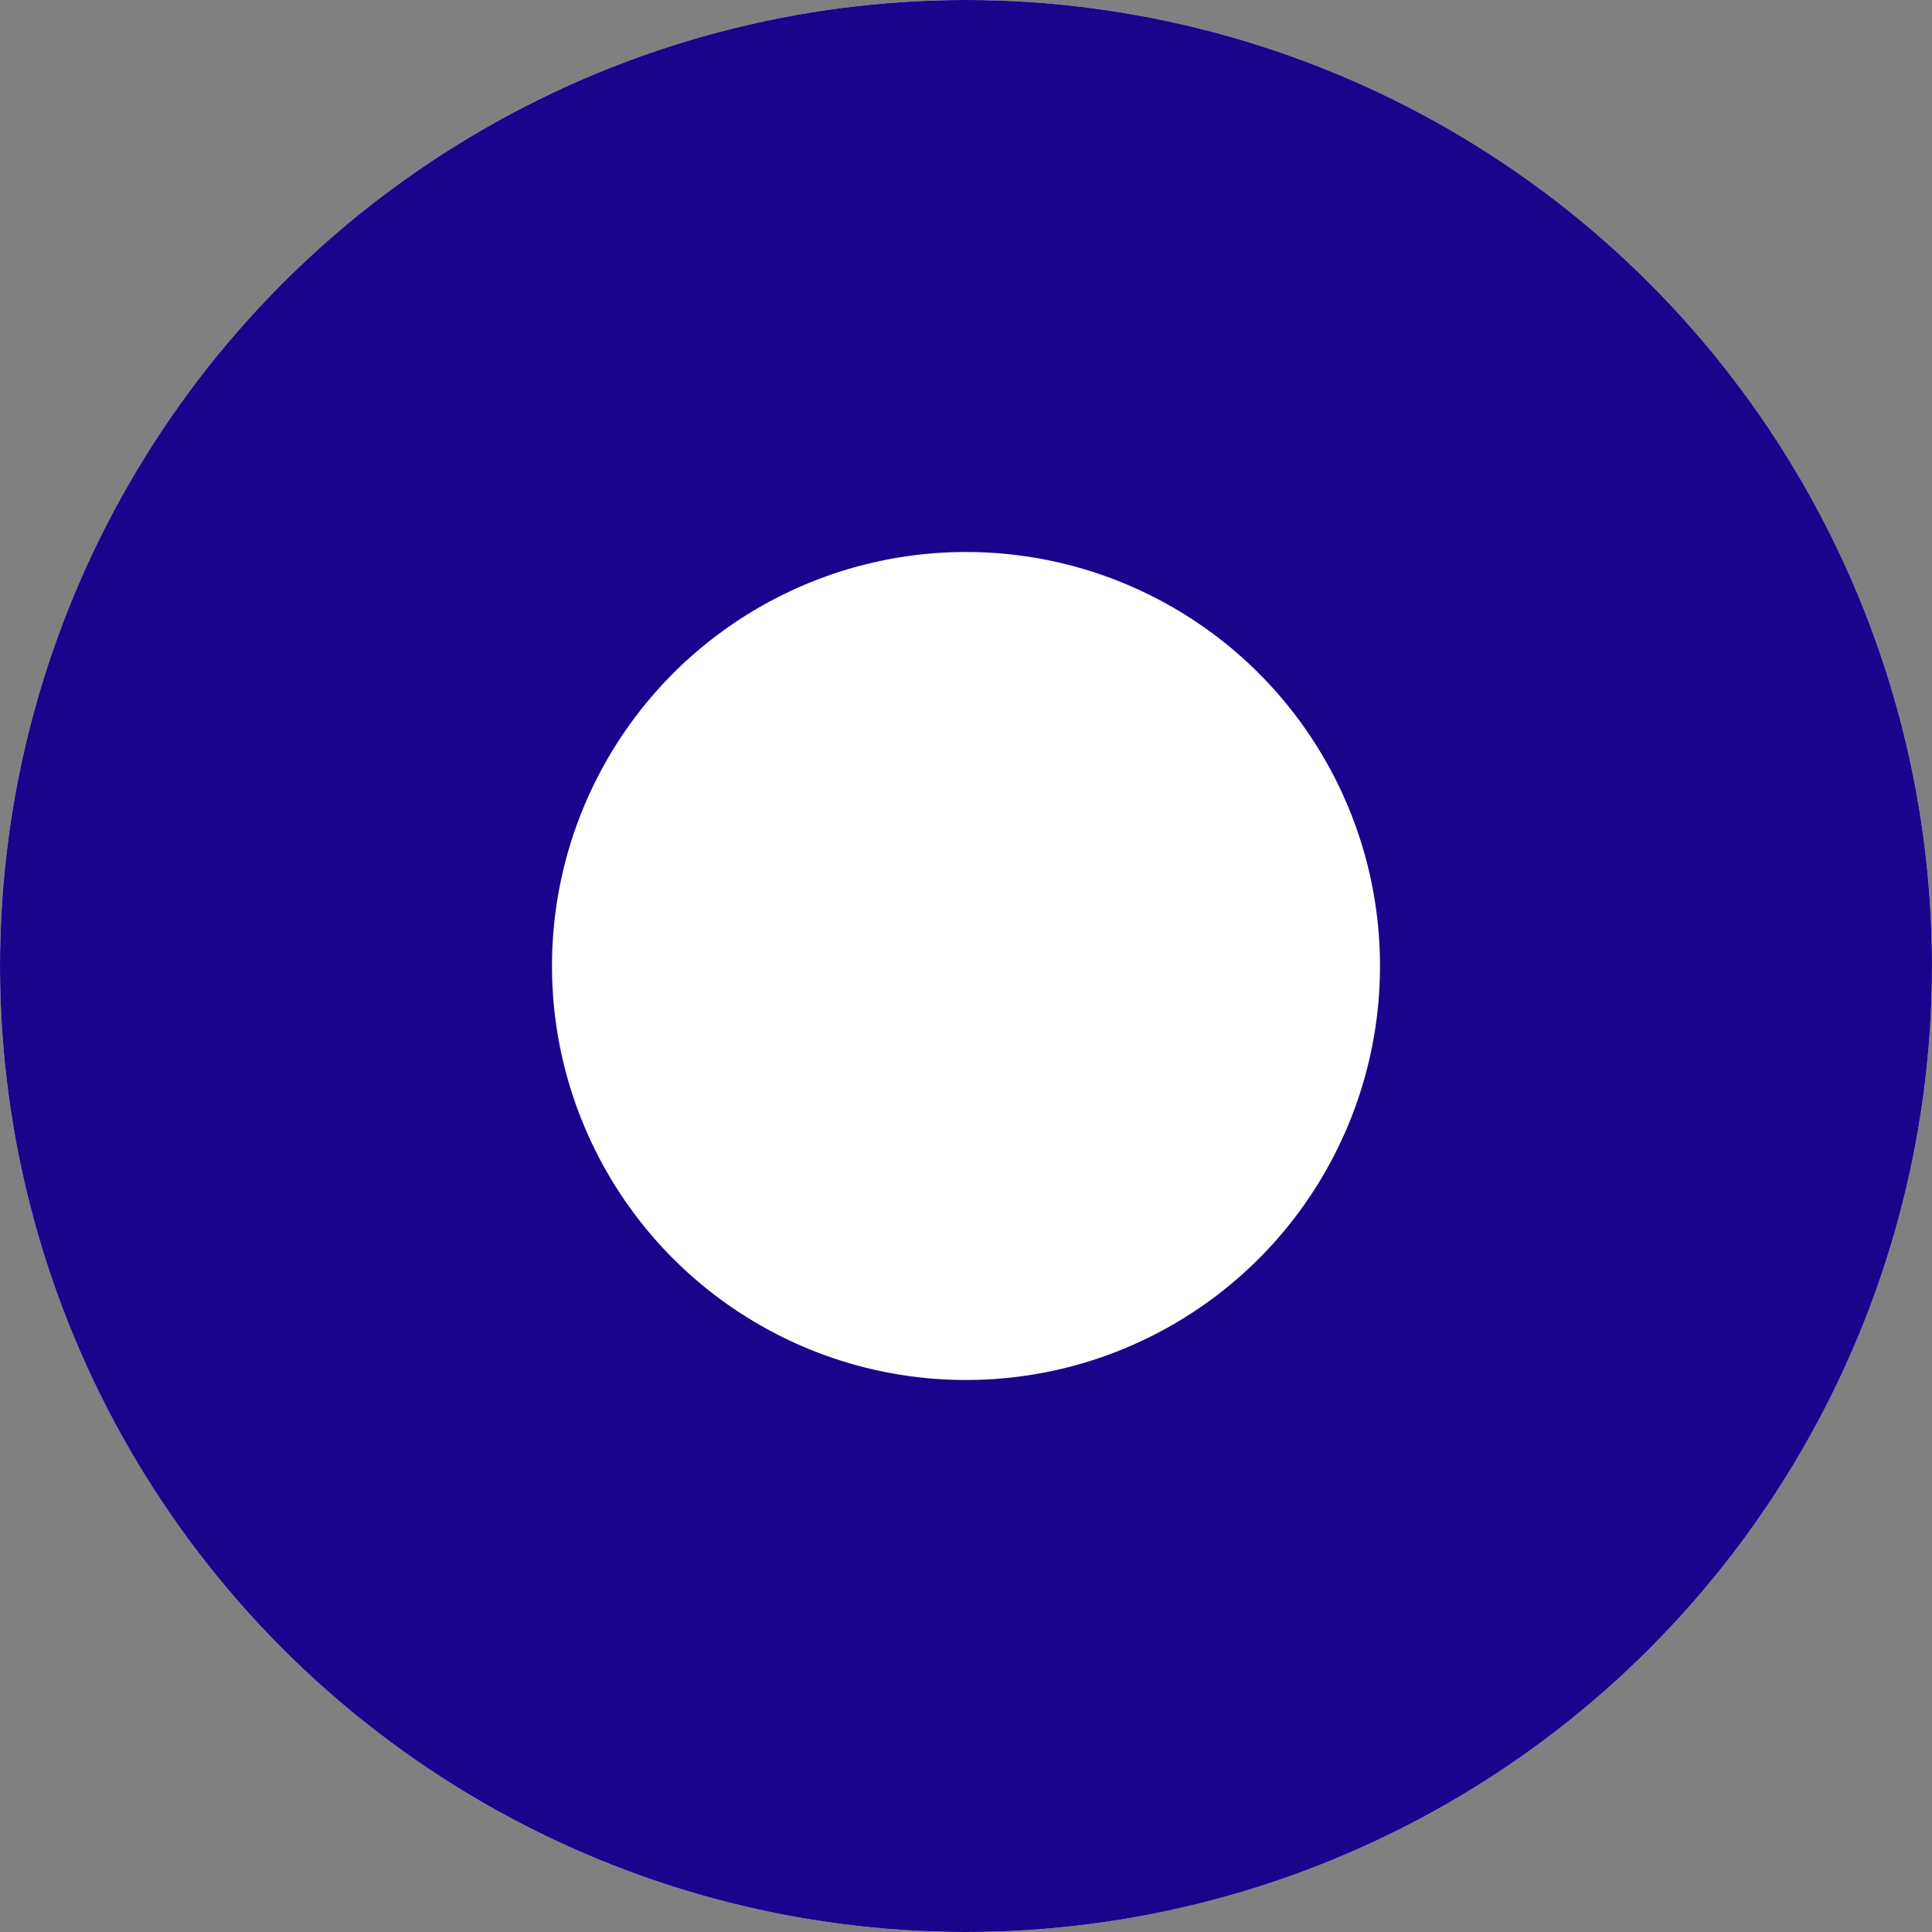
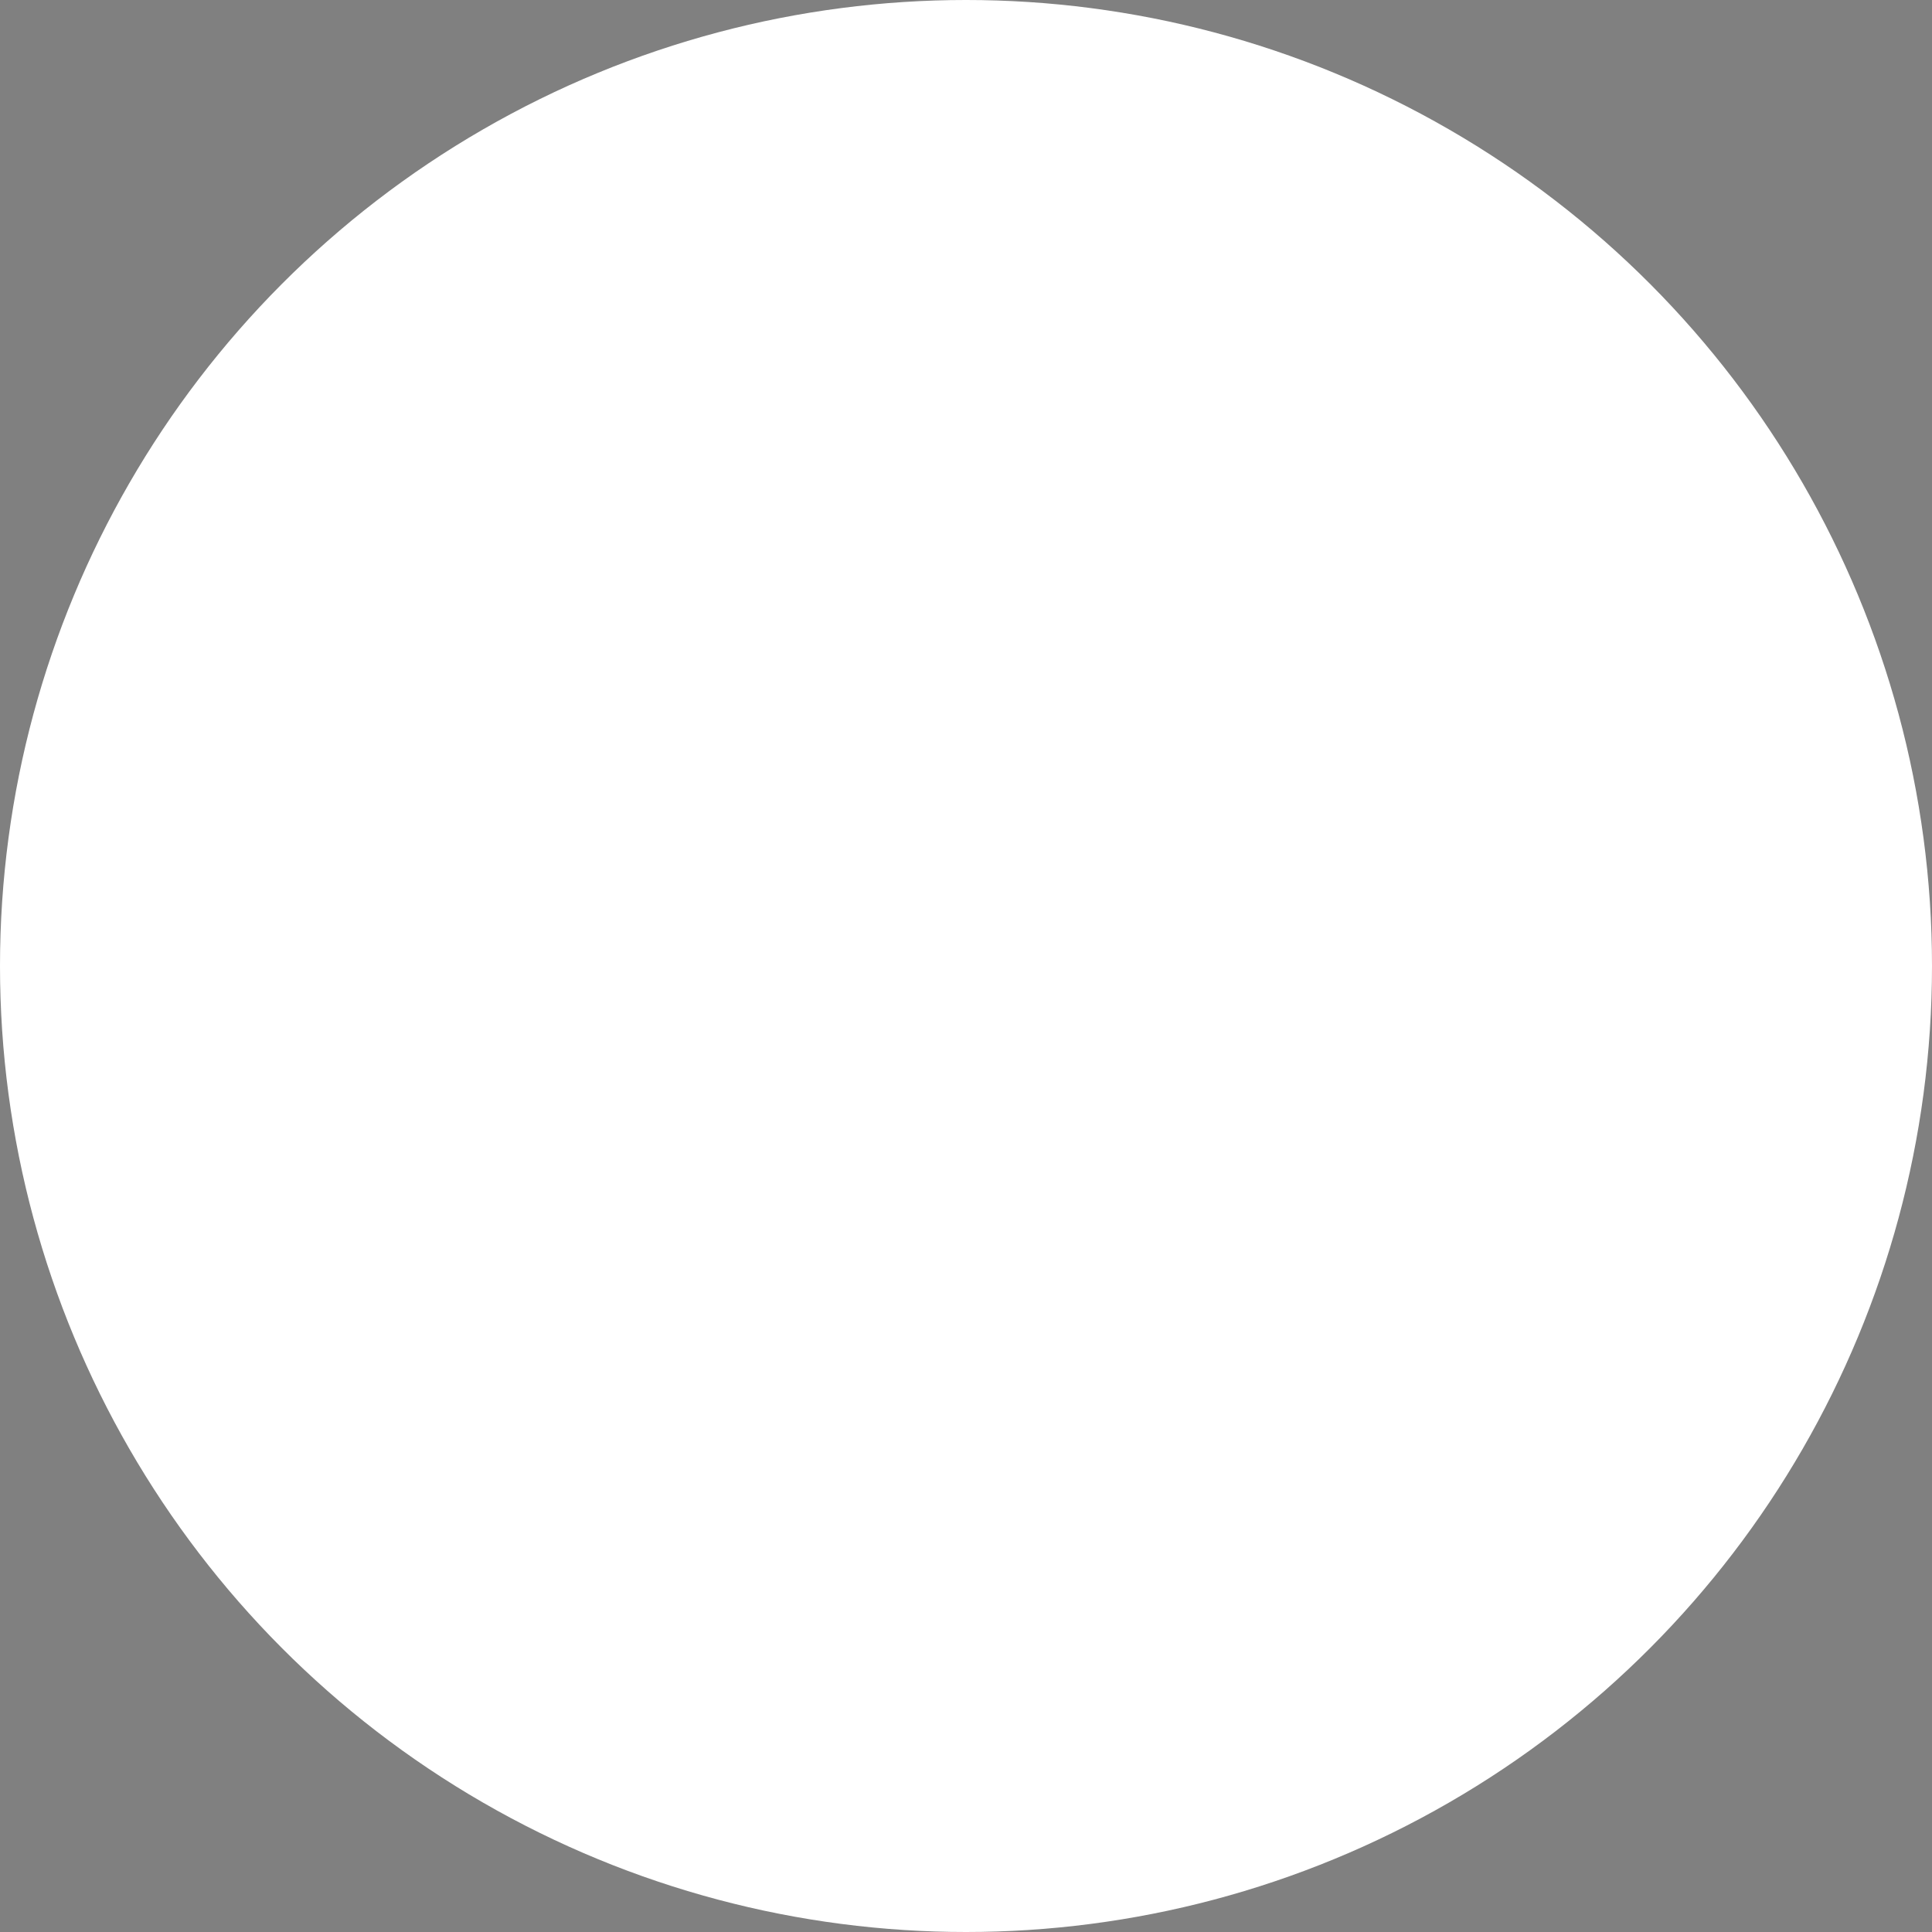
<svg xmlns="http://www.w3.org/2000/svg" id="GIG_List_icon" width="14" height="14" viewBox="0 0 14 14">
  <rect x="0" y="0" width="14" height="14" fill="#808080" stroke="none" />
  <g id="Ellipse_17" data-name="Ellipse 17" fill="#fff" stroke="#19058c" stroke-width="4">
    <circle cx="7" cy="7" r="7" stroke="none" />
-     <circle cx="7" cy="7" r="5" fill="none" />
  </g>
</svg>